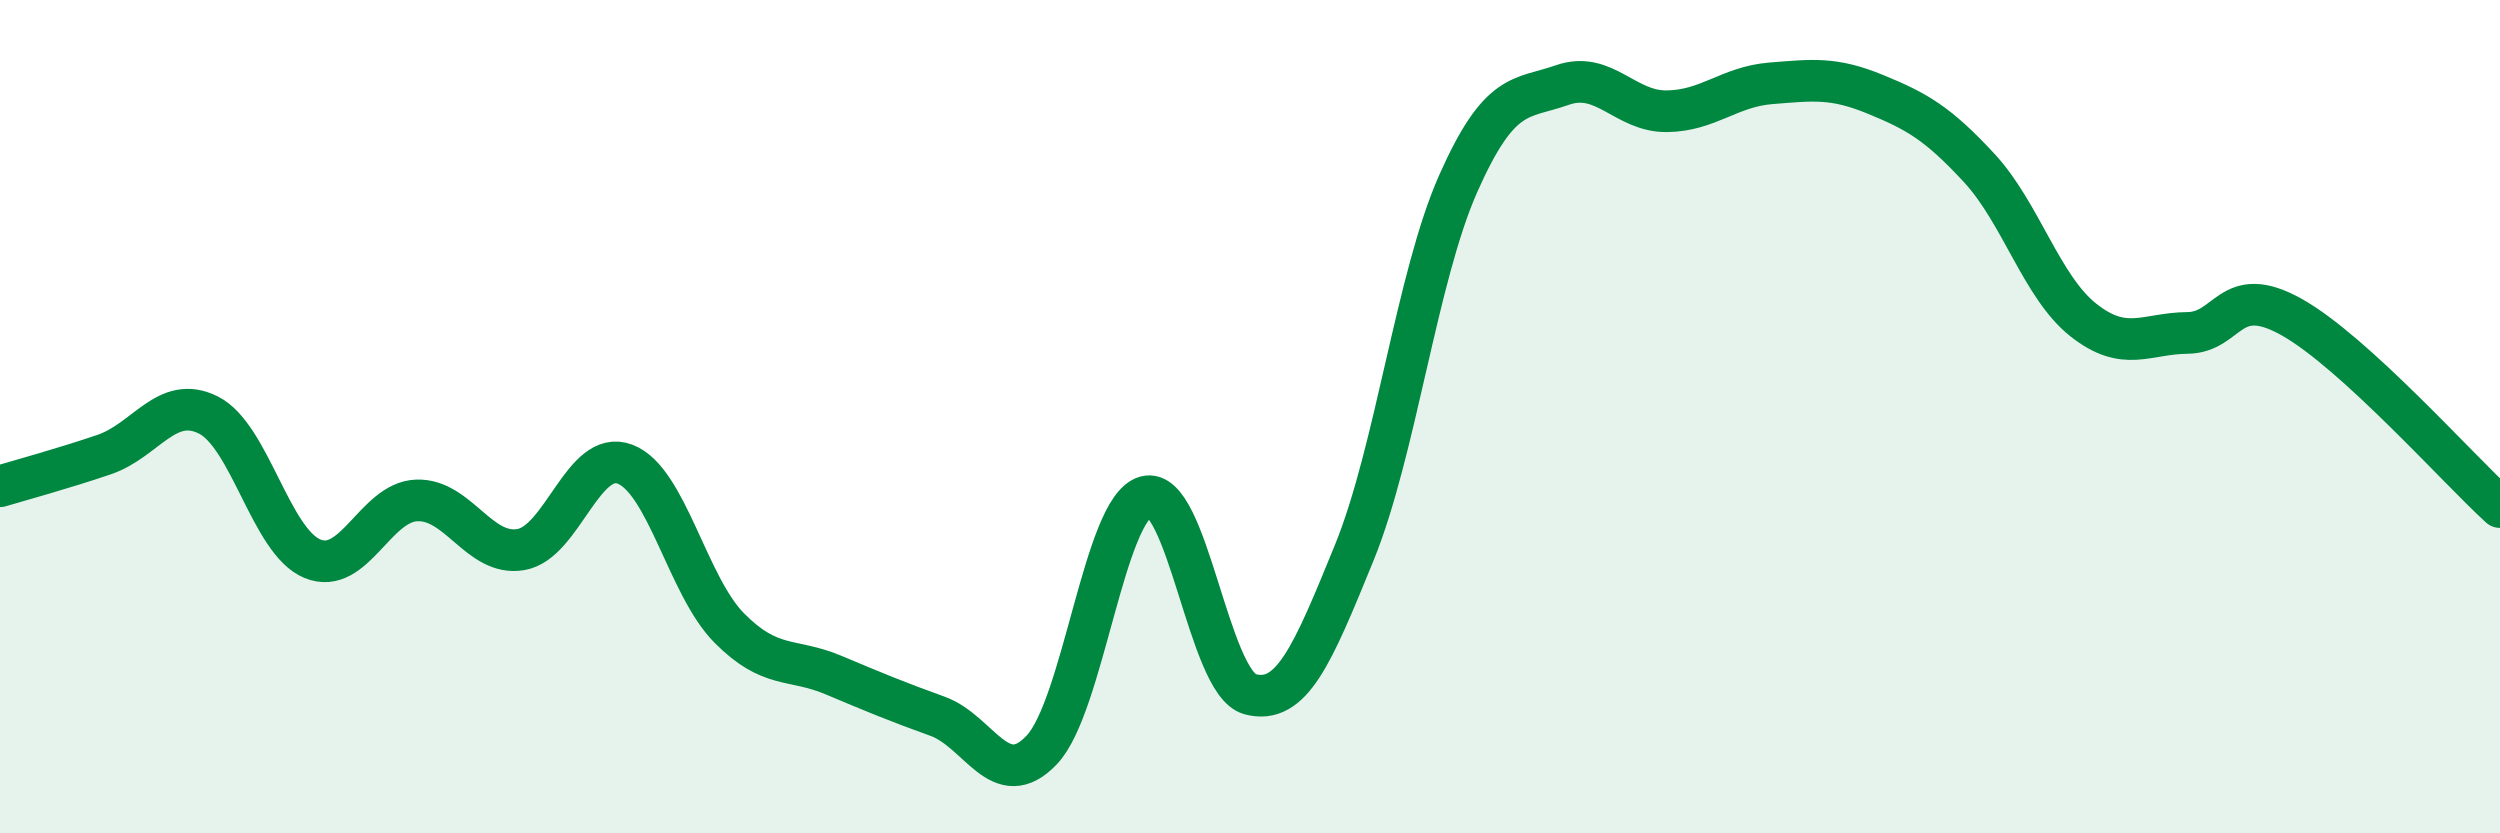
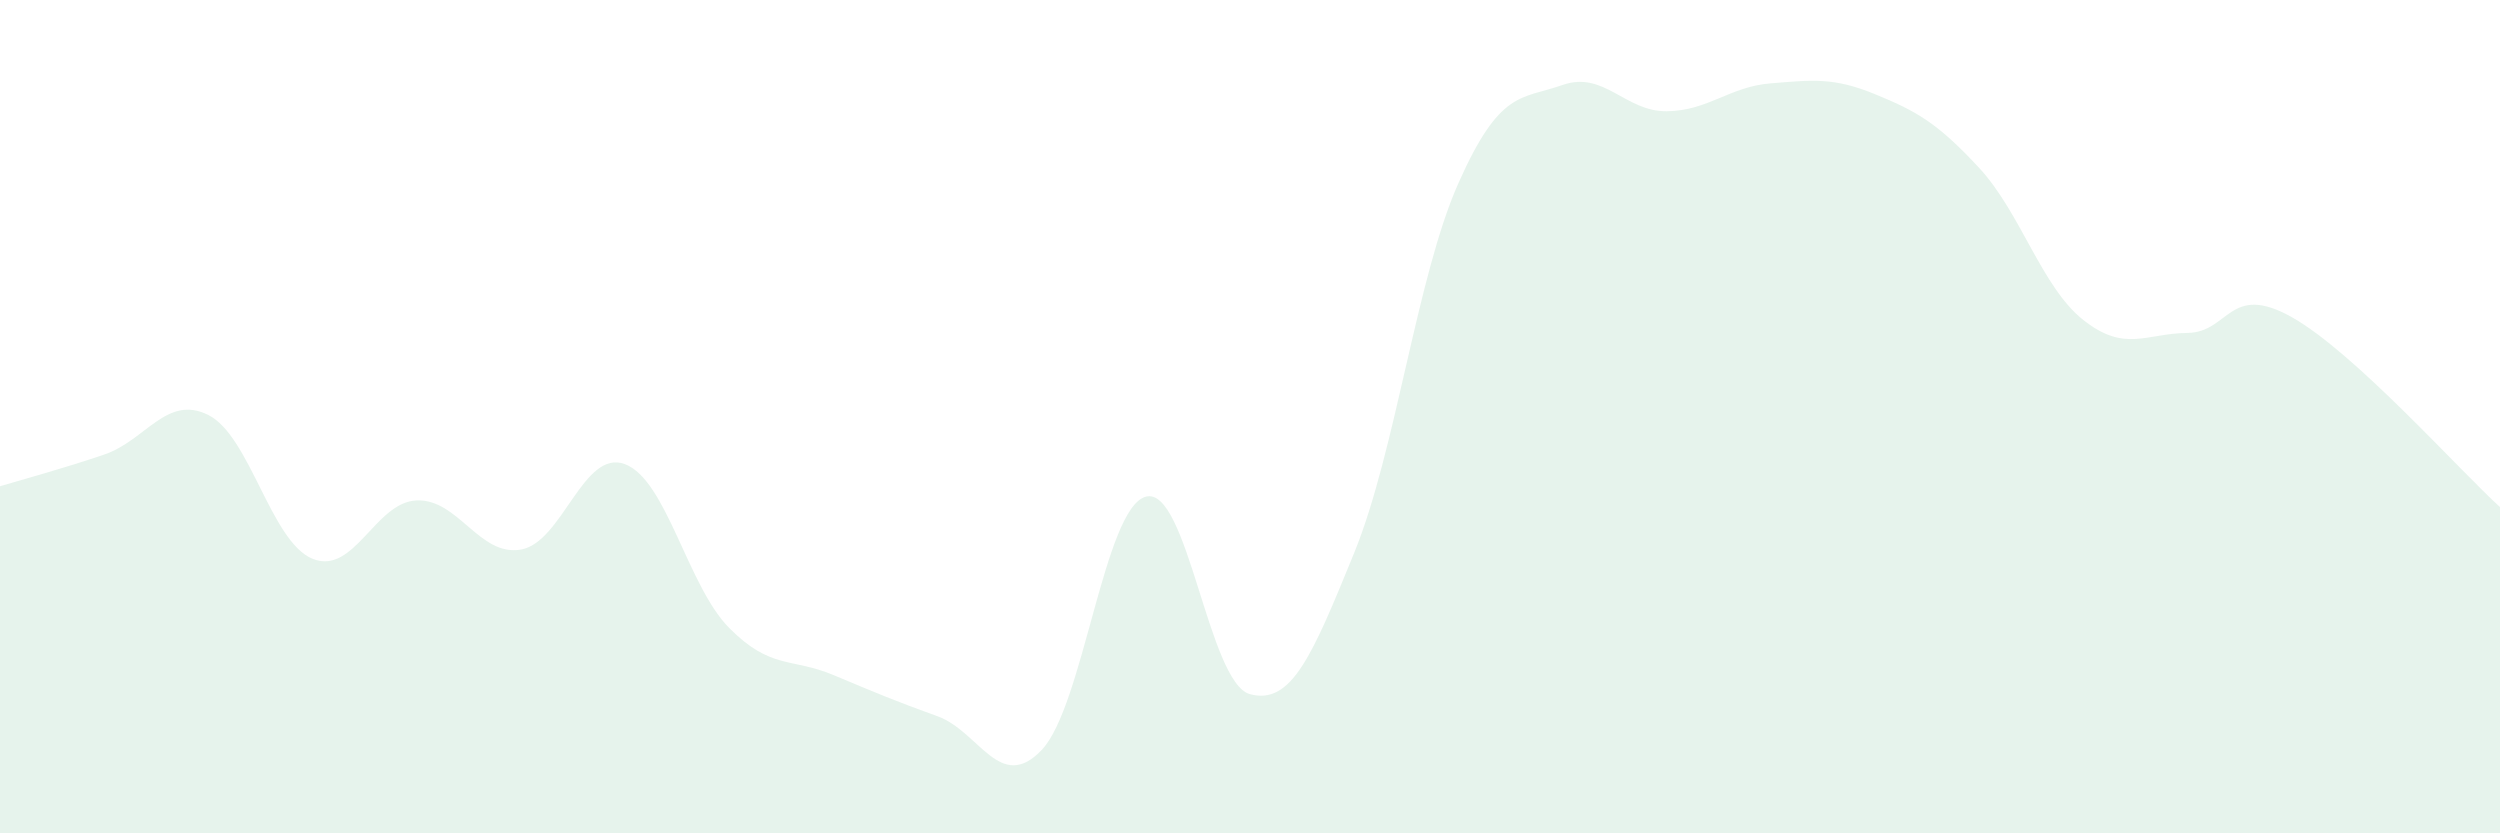
<svg xmlns="http://www.w3.org/2000/svg" width="60" height="20" viewBox="0 0 60 20">
  <path d="M 0,11.67 C 0.5,11.52 1.5,11.25 2.5,10.91 C 3.5,10.57 4,9.46 5,9.96 C 6,10.46 6.5,13 7.5,13.41 C 8.5,13.82 9,12.05 10,12.01 C 11,11.97 11.5,13.36 12.5,13.19 C 13.5,13.02 14,10.76 15,11.14 C 16,11.52 16.5,14.06 17.5,15.07 C 18.5,16.08 19,15.78 20,16.2 C 21,16.62 21.5,16.83 22.5,17.19 C 23.5,17.55 24,19.05 25,18 C 26,16.95 26.5,12.19 27.5,11.92 C 28.5,11.65 29,16.39 30,16.66 C 31,16.93 31.5,15.72 32.5,13.27 C 33.5,10.82 34,6.65 35,4.4 C 36,2.15 36.5,2.39 37.5,2.04 C 38.5,1.69 39,2.68 40,2.67 C 41,2.66 41.5,2.08 42.5,2 C 43.5,1.92 44,1.85 45,2.26 C 46,2.67 46.5,2.95 47.5,4.03 C 48.5,5.11 49,6.89 50,7.68 C 51,8.47 51.5,8 52.5,7.99 C 53.5,7.98 53.5,6.77 55,7.61 C 56.5,8.45 59,11.26 60,12.17L60 20L0 20Z" fill="#008740" opacity="0.1" stroke-linecap="round" stroke-linejoin="round" />
-   <path d="M 0,11.67 C 0.5,11.52 1.5,11.25 2.5,10.91 C 3.5,10.57 4,9.46 5,9.96 C 6,10.46 6.5,13 7.5,13.41 C 8.5,13.82 9,12.05 10,12.01 C 11,11.97 11.5,13.36 12.5,13.19 C 13.5,13.02 14,10.76 15,11.14 C 16,11.52 16.5,14.06 17.5,15.07 C 18.5,16.08 19,15.78 20,16.2 C 21,16.62 21.5,16.83 22.5,17.19 C 23.5,17.55 24,19.05 25,18 C 26,16.95 26.5,12.19 27.5,11.92 C 28.5,11.65 29,16.39 30,16.66 C 31,16.93 31.5,15.72 32.5,13.27 C 33.5,10.82 34,6.65 35,4.4 C 36,2.15 36.5,2.39 37.5,2.04 C 38.5,1.69 39,2.68 40,2.67 C 41,2.66 41.5,2.08 42.5,2 C 43.5,1.92 44,1.85 45,2.26 C 46,2.67 46.5,2.95 47.5,4.03 C 48.5,5.11 49,6.89 50,7.68 C 51,8.47 51.5,8 52.5,7.99 C 53.5,7.98 53.5,6.77 55,7.61 C 56.5,8.45 59,11.26 60,12.17" stroke="#008740" stroke-width="1" fill="none" stroke-linecap="round" stroke-linejoin="round" />
</svg>